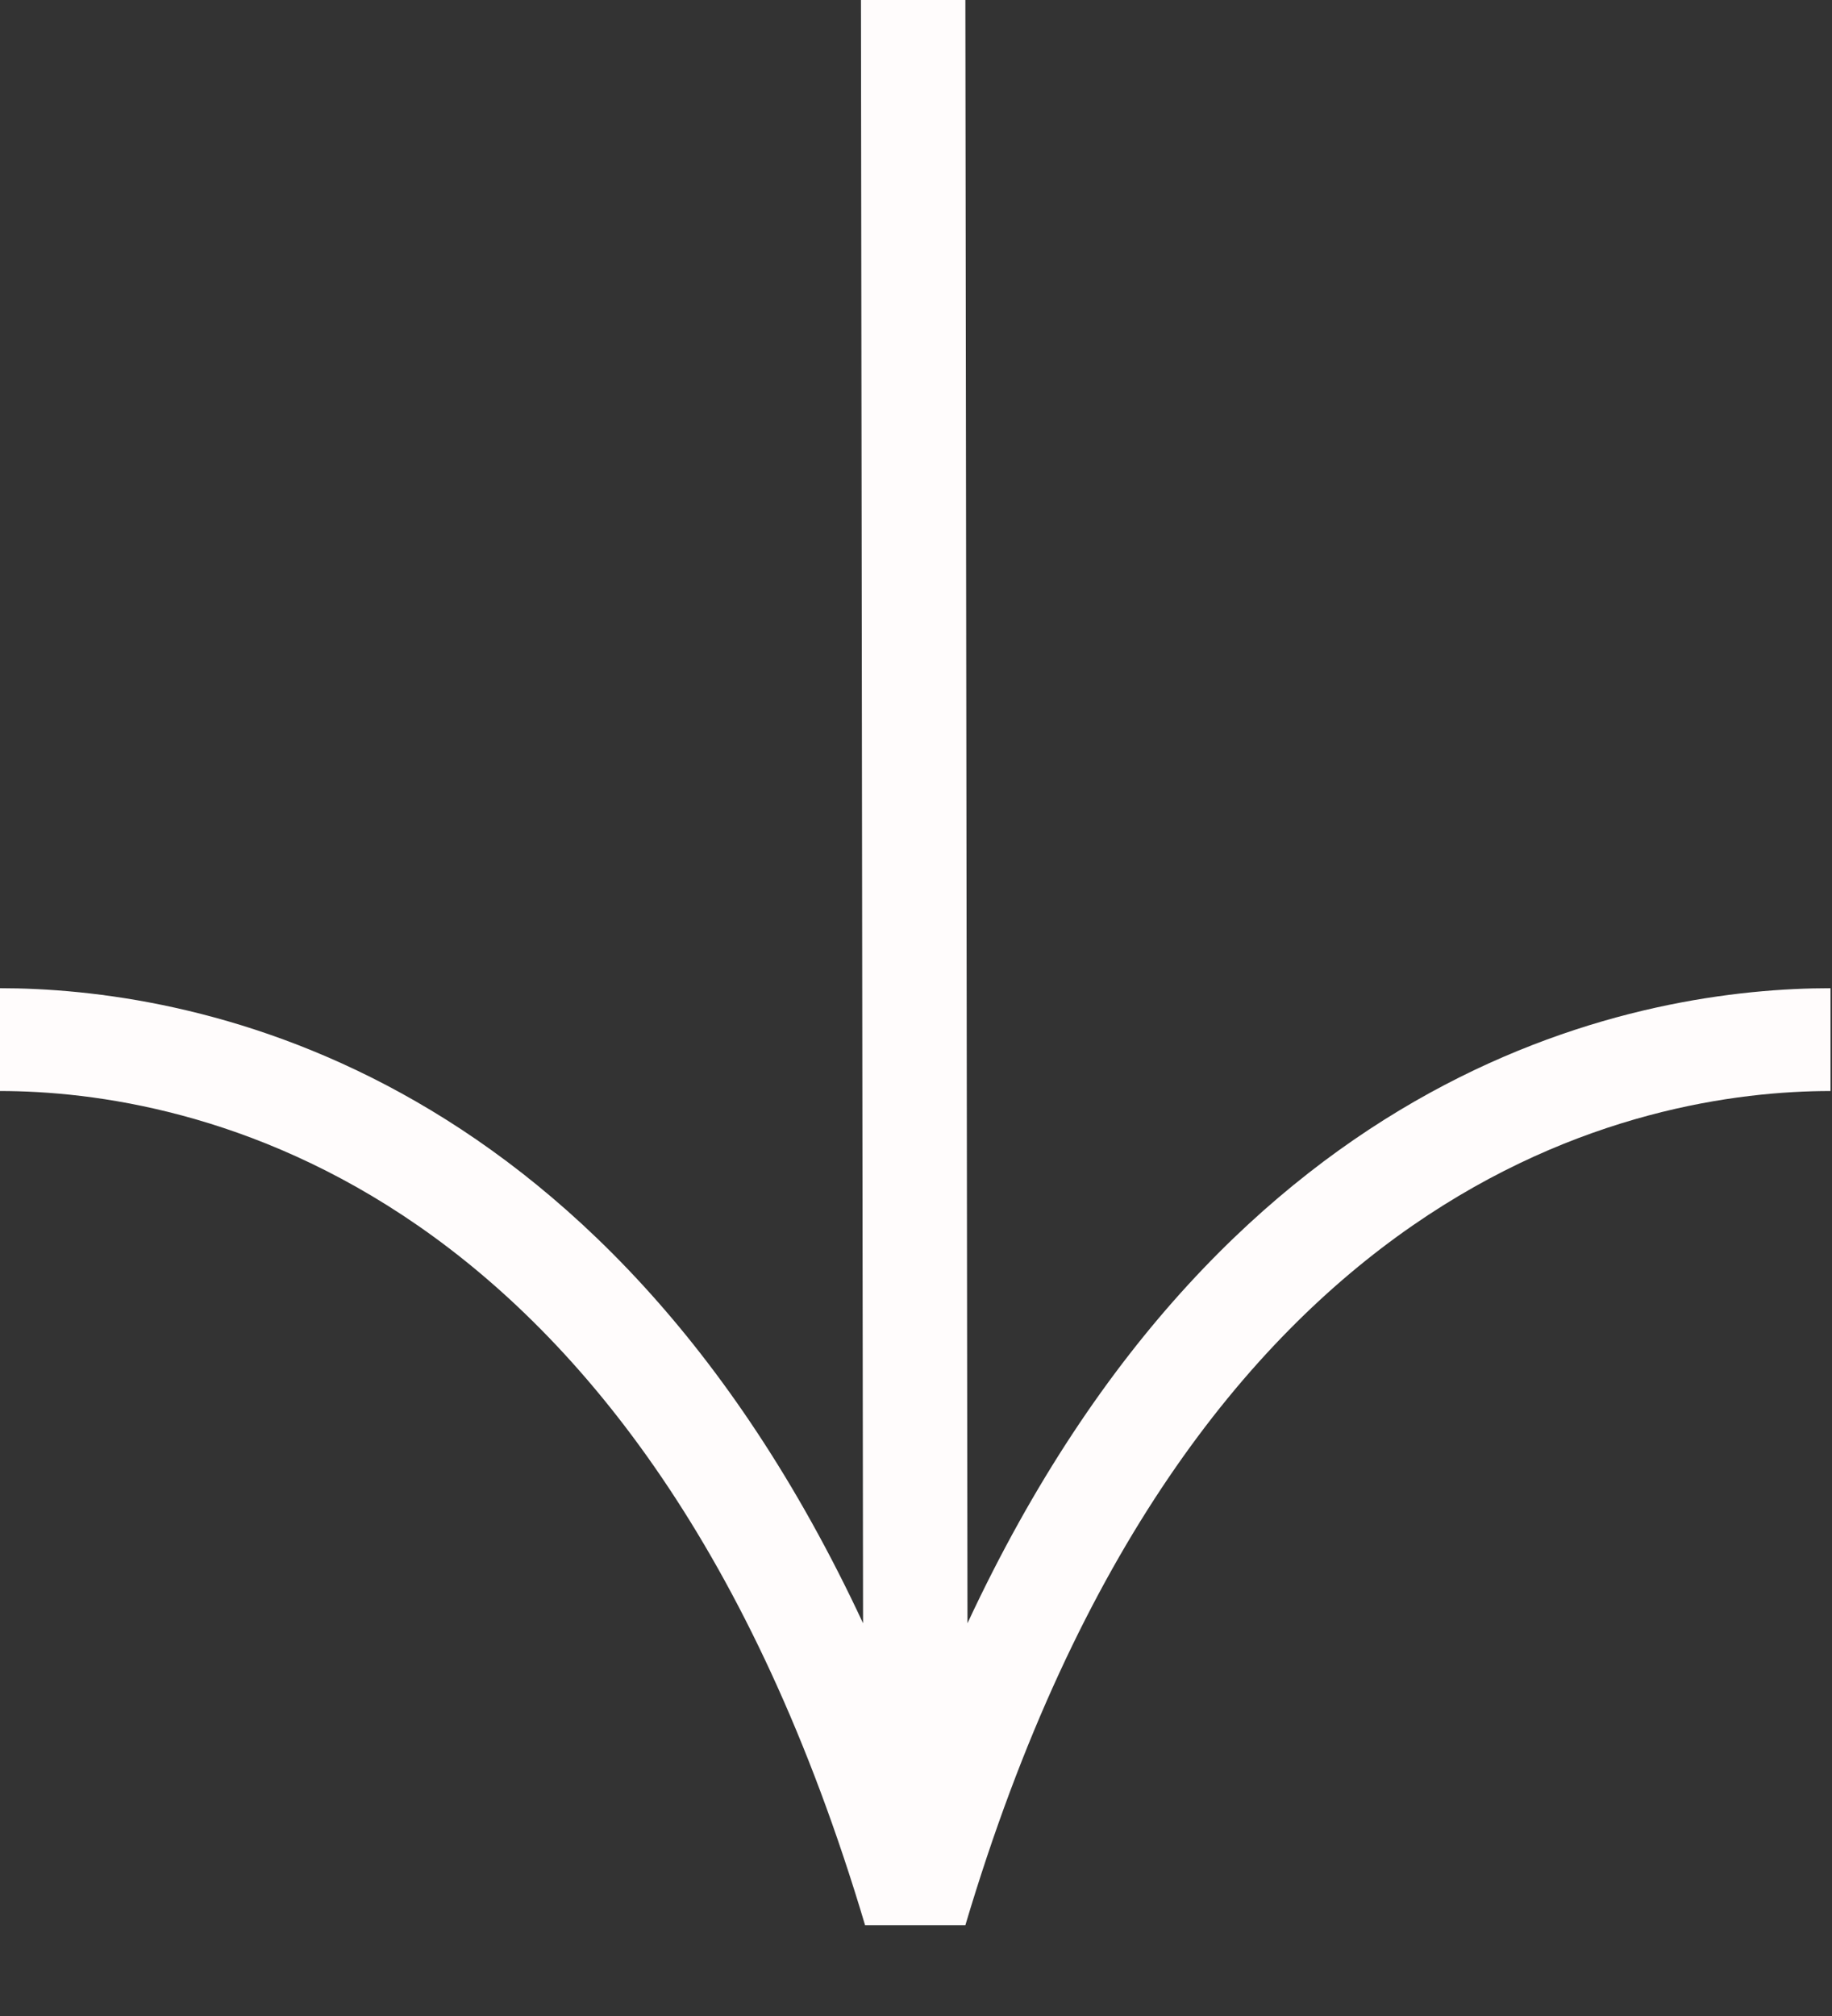
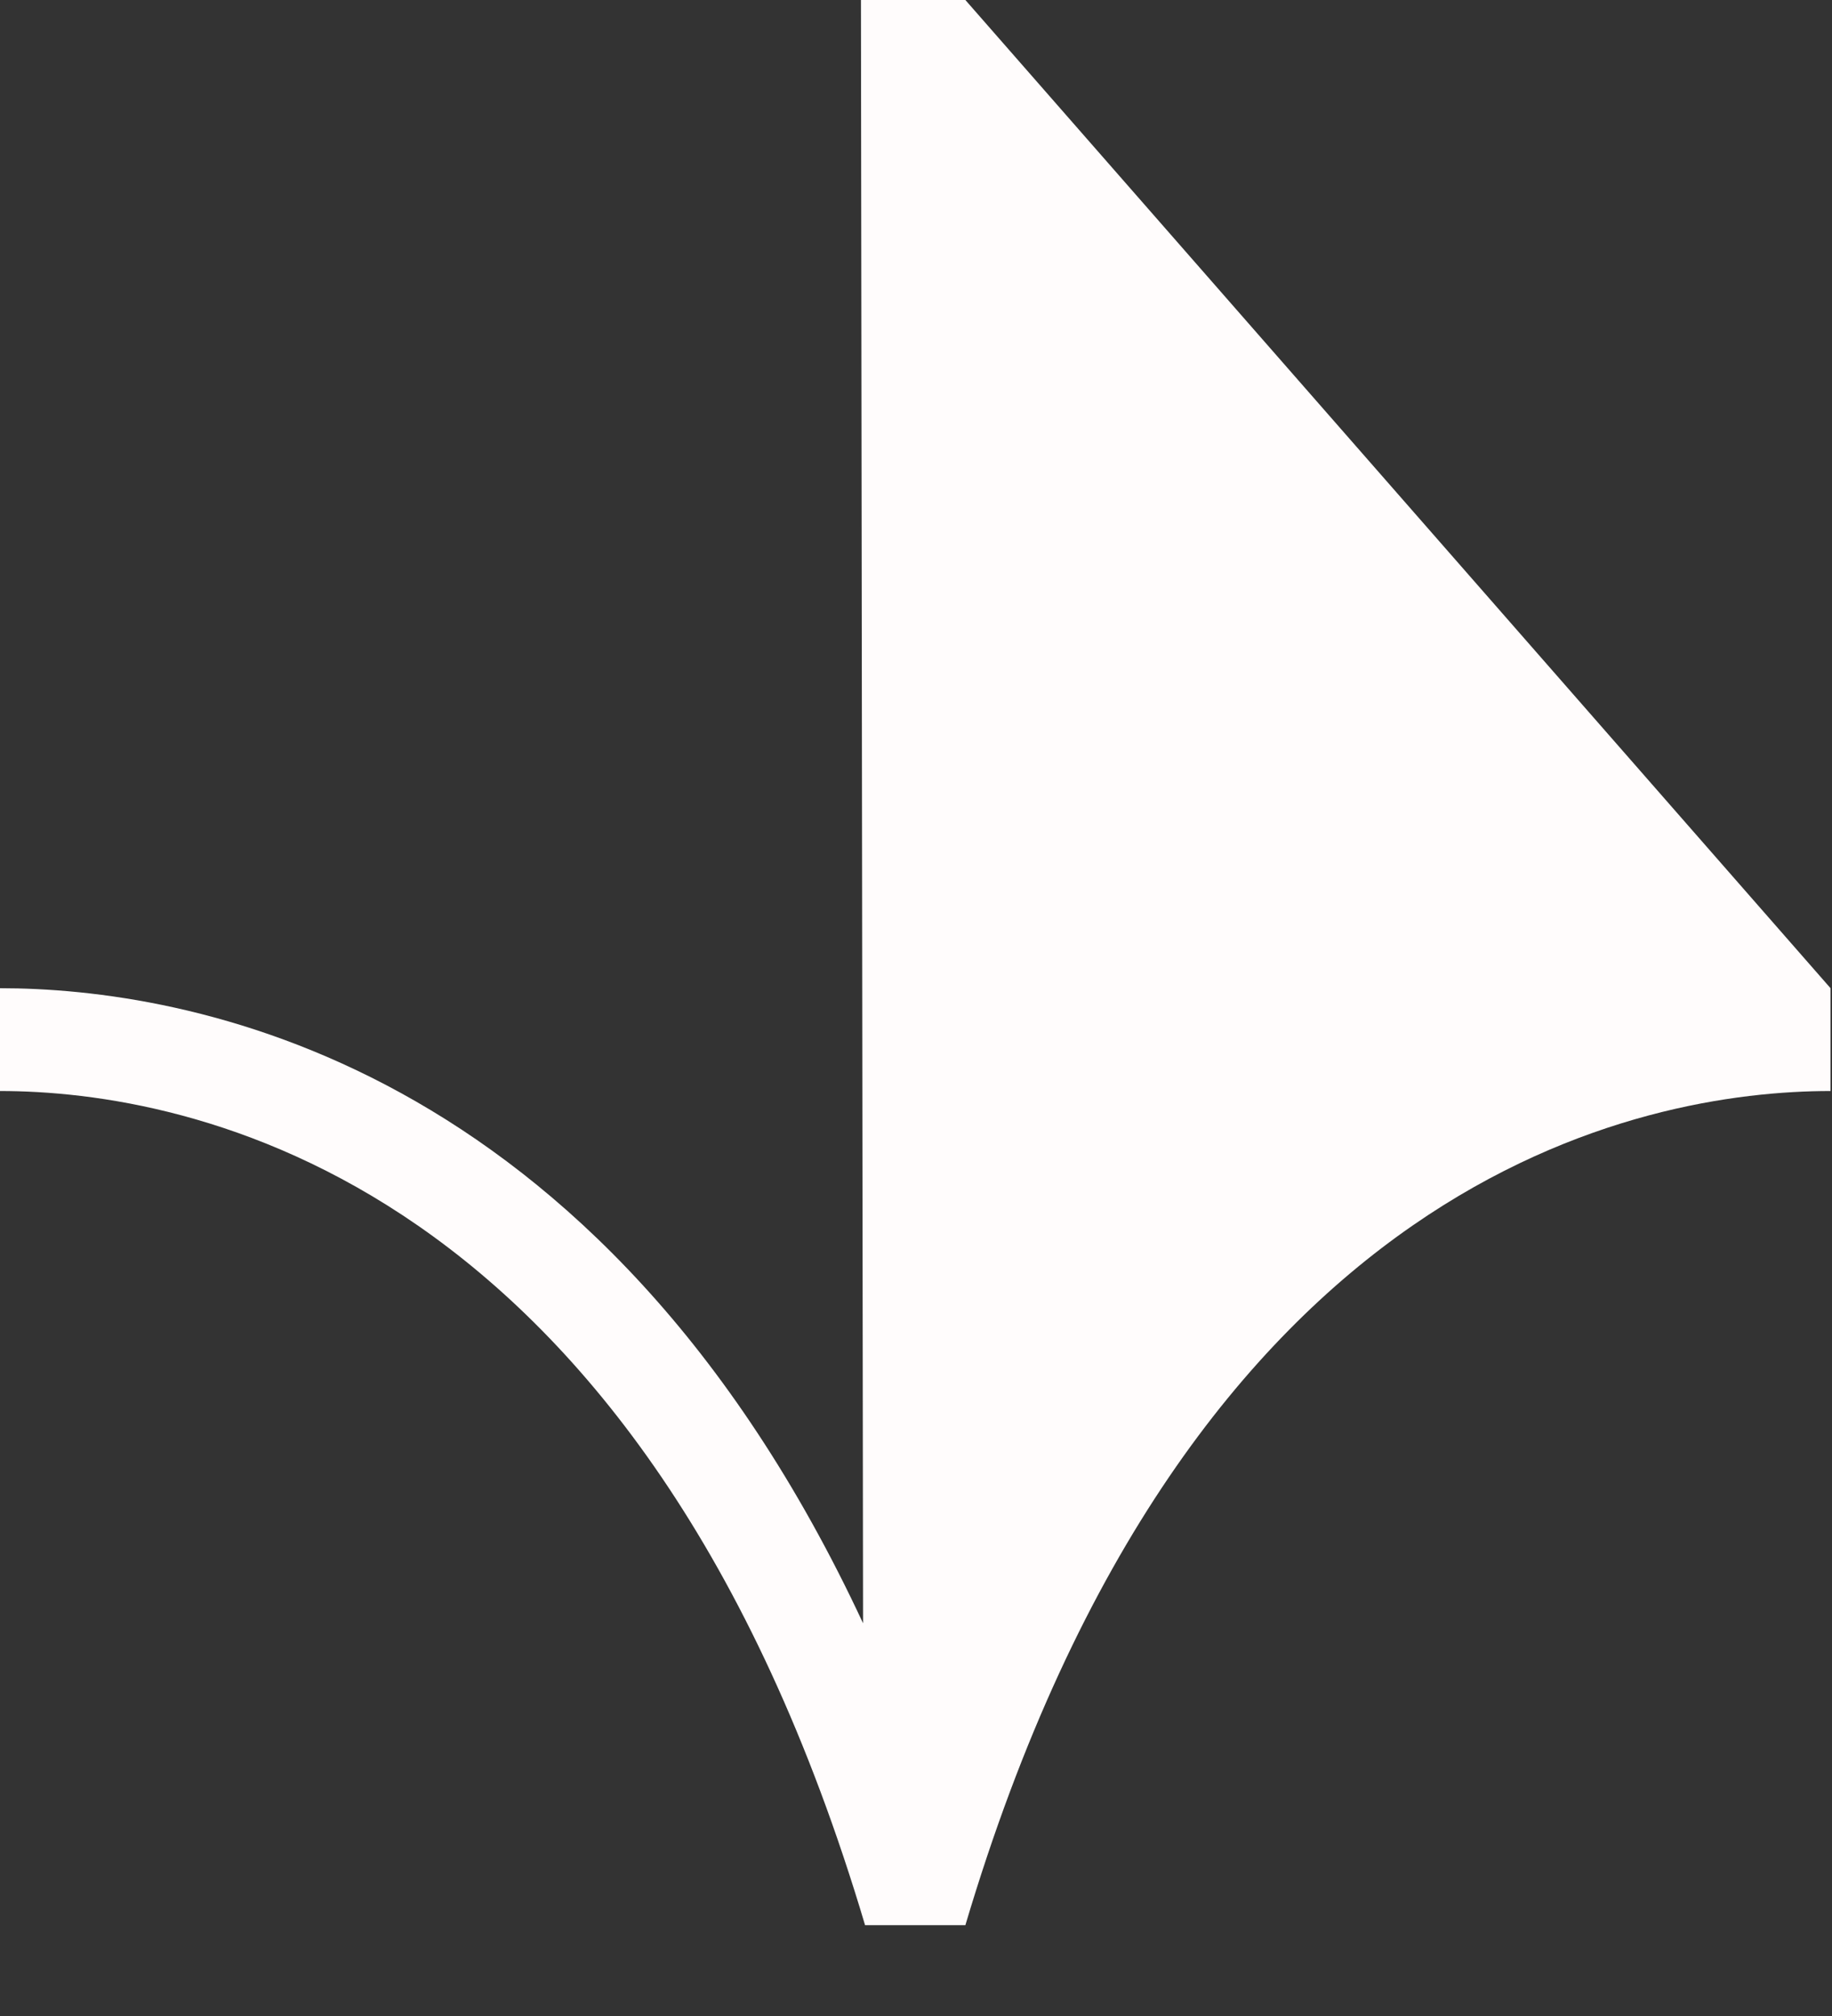
<svg xmlns="http://www.w3.org/2000/svg" width="20" height="22" viewBox="0 0 20 22" fill="none">
  <rect x="0" y="0" width="20" height="22" fill="#333333" stroke="none" />
-   <path d="M19.984 11.906V10.784C17.985 10.784 13.447 11.526 10.562 17.714L10.539 -0H9.399L9.422 17.714C6.537 11.526 1.998 10.784 0 10.784V11.906C2.025 11.906 7 12.792 9.444 21.009H10.539C12.983 12.792 17.958 11.906 19.984 11.906Z" fill="#FFFCFC" />
+   <path d="M19.984 11.906V10.784L10.539 -0H9.399L9.422 17.714C6.537 11.526 1.998 10.784 0 10.784V11.906C2.025 11.906 7 12.792 9.444 21.009H10.539C12.983 12.792 17.958 11.906 19.984 11.906Z" fill="#FFFCFC" />
</svg>